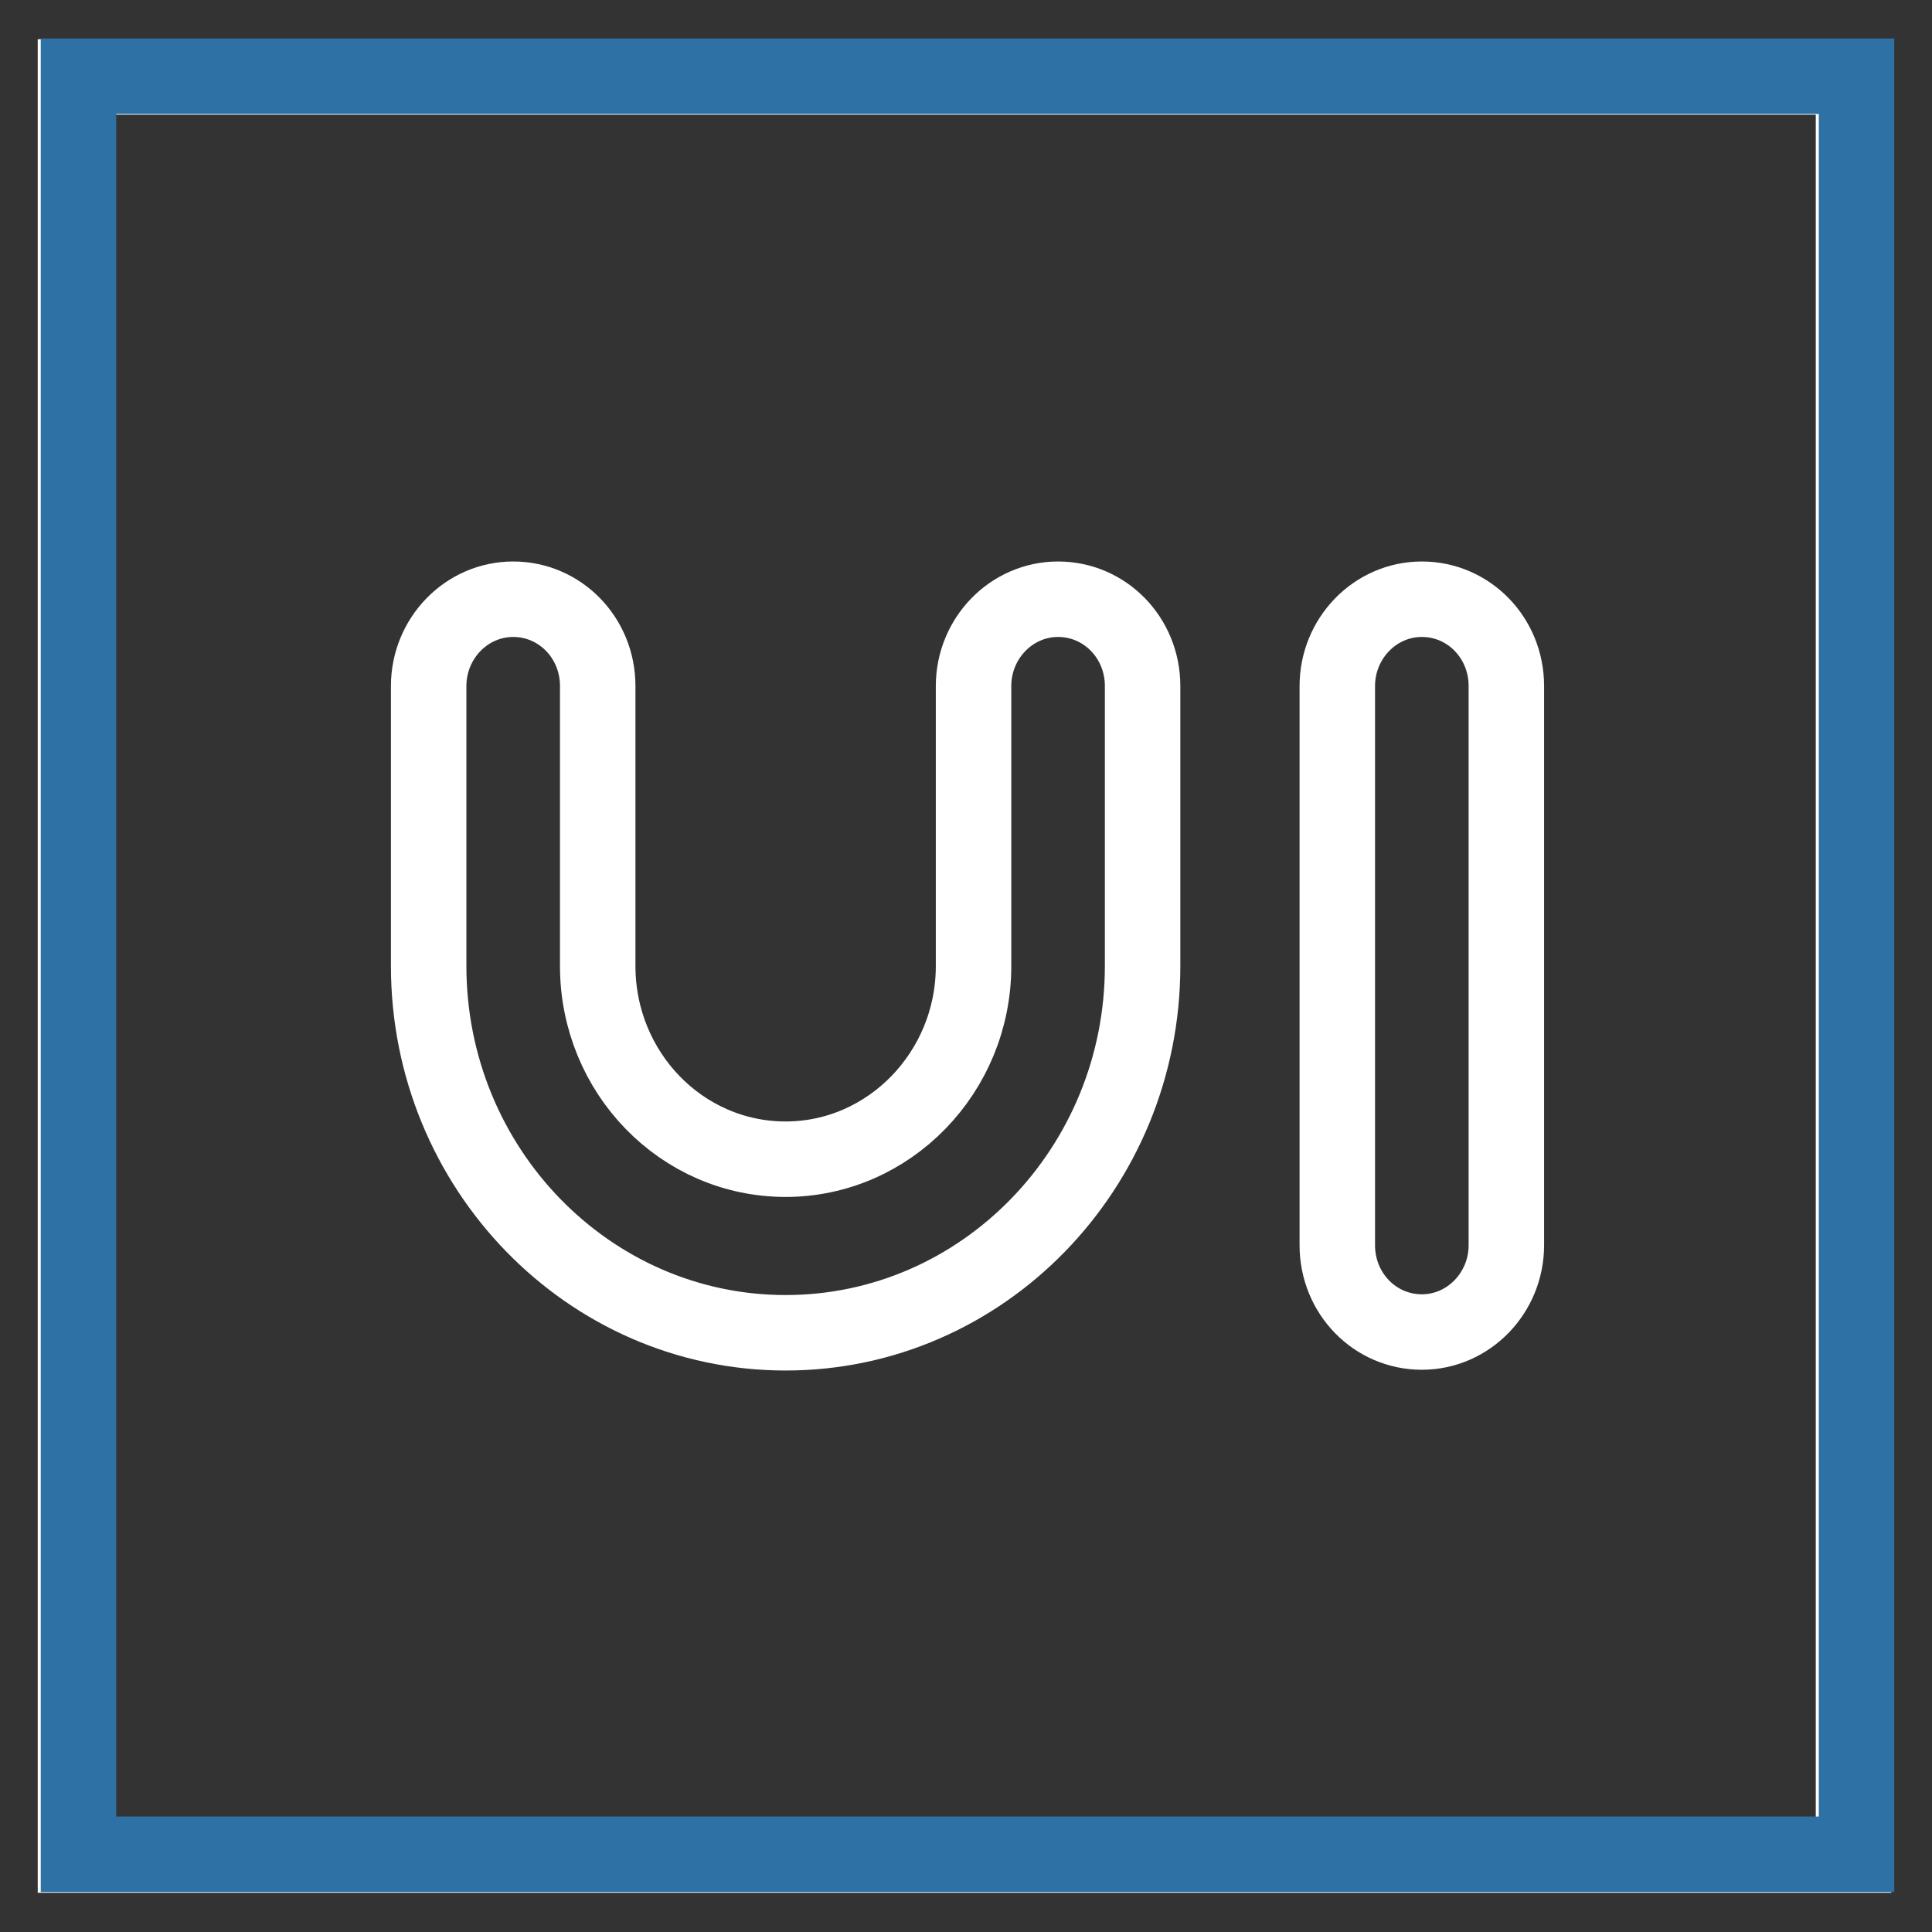
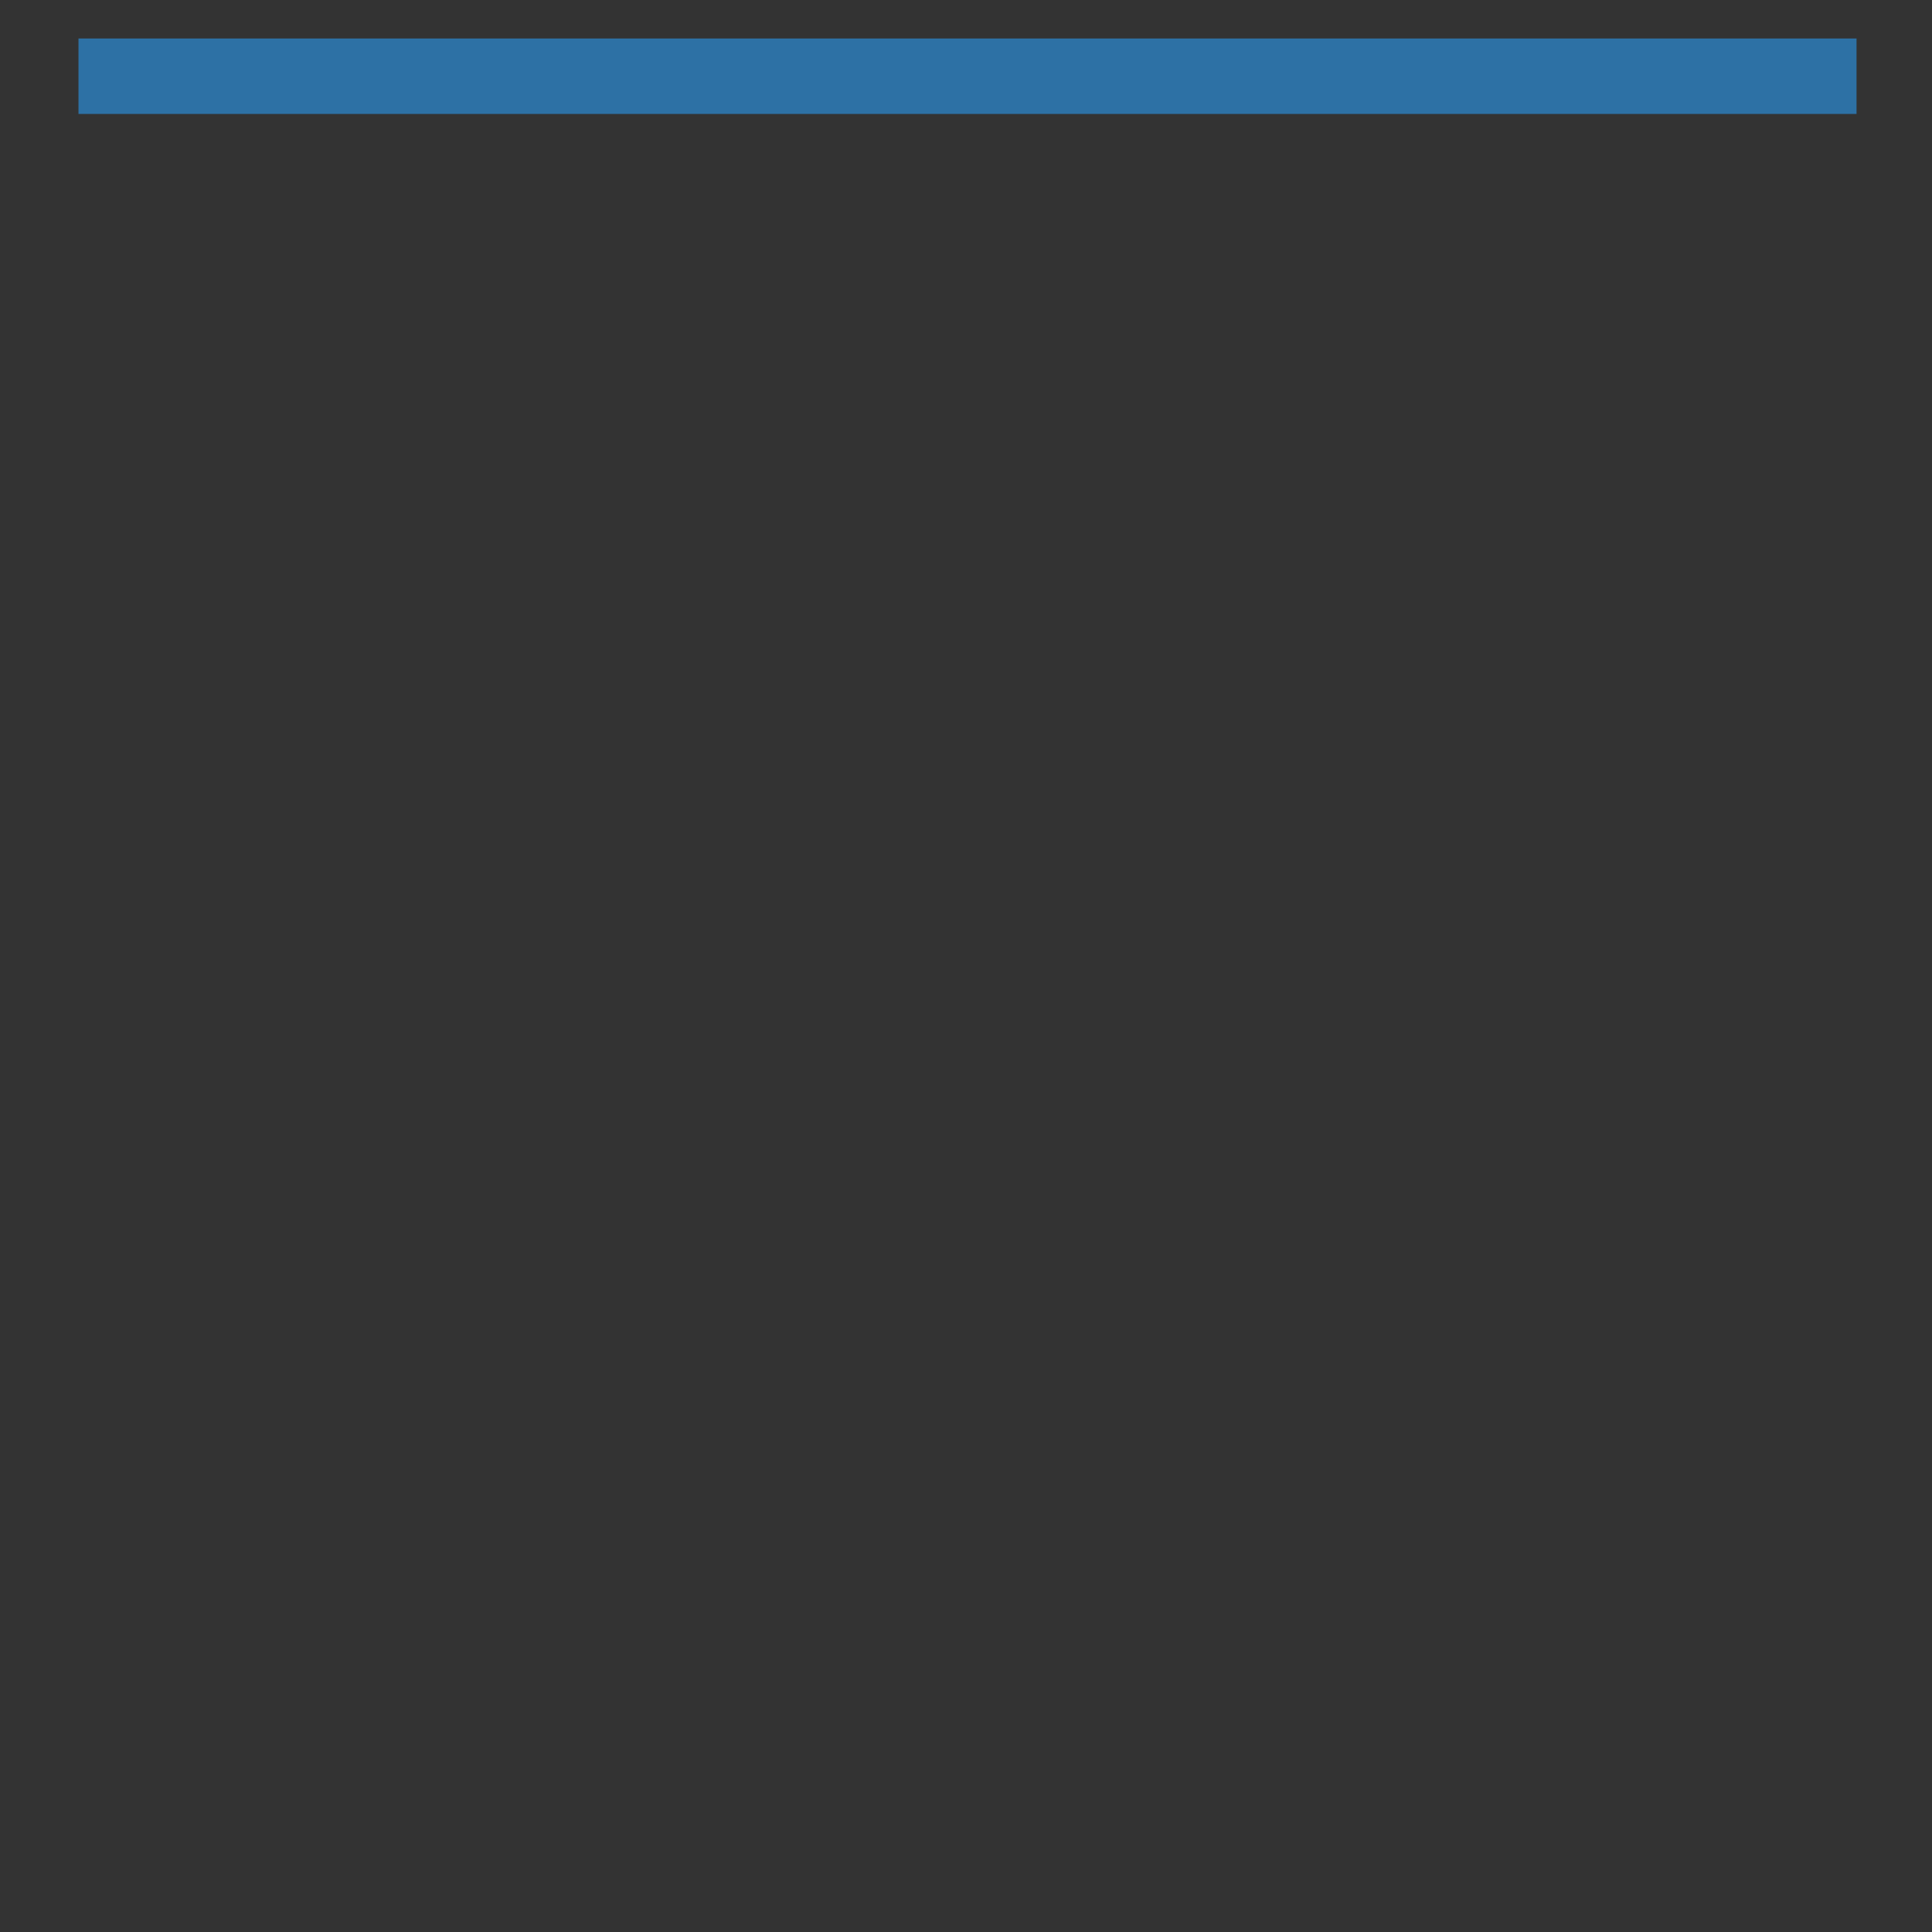
<svg xmlns="http://www.w3.org/2000/svg" version="1.1" x="0px" y="0px" viewBox="0 0 256 256" enable-background="new 0 0 256 256" xml:space="preserve">
  <rect x="0" y="0" width="256" height="256" fill="#333333" stroke="none" />
  <g>
-     <path stroke-width="10" fill-opacity="0" stroke="#ffffff" d="M10,10.2h235.6v235.6H10V10.2z" />
-     <path stroke-width="10" fill-opacity="0" stroke="#2d71a5" d="M10.4,10.1H246v235.6H10.4V10.1z" />
-     <path stroke-width="10" fill-opacity="0" stroke="#ffffff" d="M151.4,90.9c0-6.4-5-11.5-11.2-11.5c-6.2,0-11.2,5.2-11.2,11.5v37.1c0,14.1-11.2,25.6-24.9,25.6 c-13.8,0-24.9-11.5-24.9-25.6V90.9c0-6.4-5-11.5-11.2-11.5c-6.2,0-11.2,5.2-11.2,11.5V128c0,26.8,21.2,48.6,47.3,48.6 s47.3-21.8,47.3-48.6h0L151.4,90.9L151.4,90.9z M188.4,79.4c-6.2,0-11.2,5.2-11.2,11.5V165c0,6.4,5,11.5,11.2,11.5 c6.2,0,11.2-5.2,11.2-11.5V90.9C199.6,84.5,194.6,79.4,188.4,79.4z" />
+     <path stroke-width="10" fill-opacity="0" stroke="#2d71a5" d="M10.4,10.1H246H10.4V10.1z" />
  </g>
</svg>